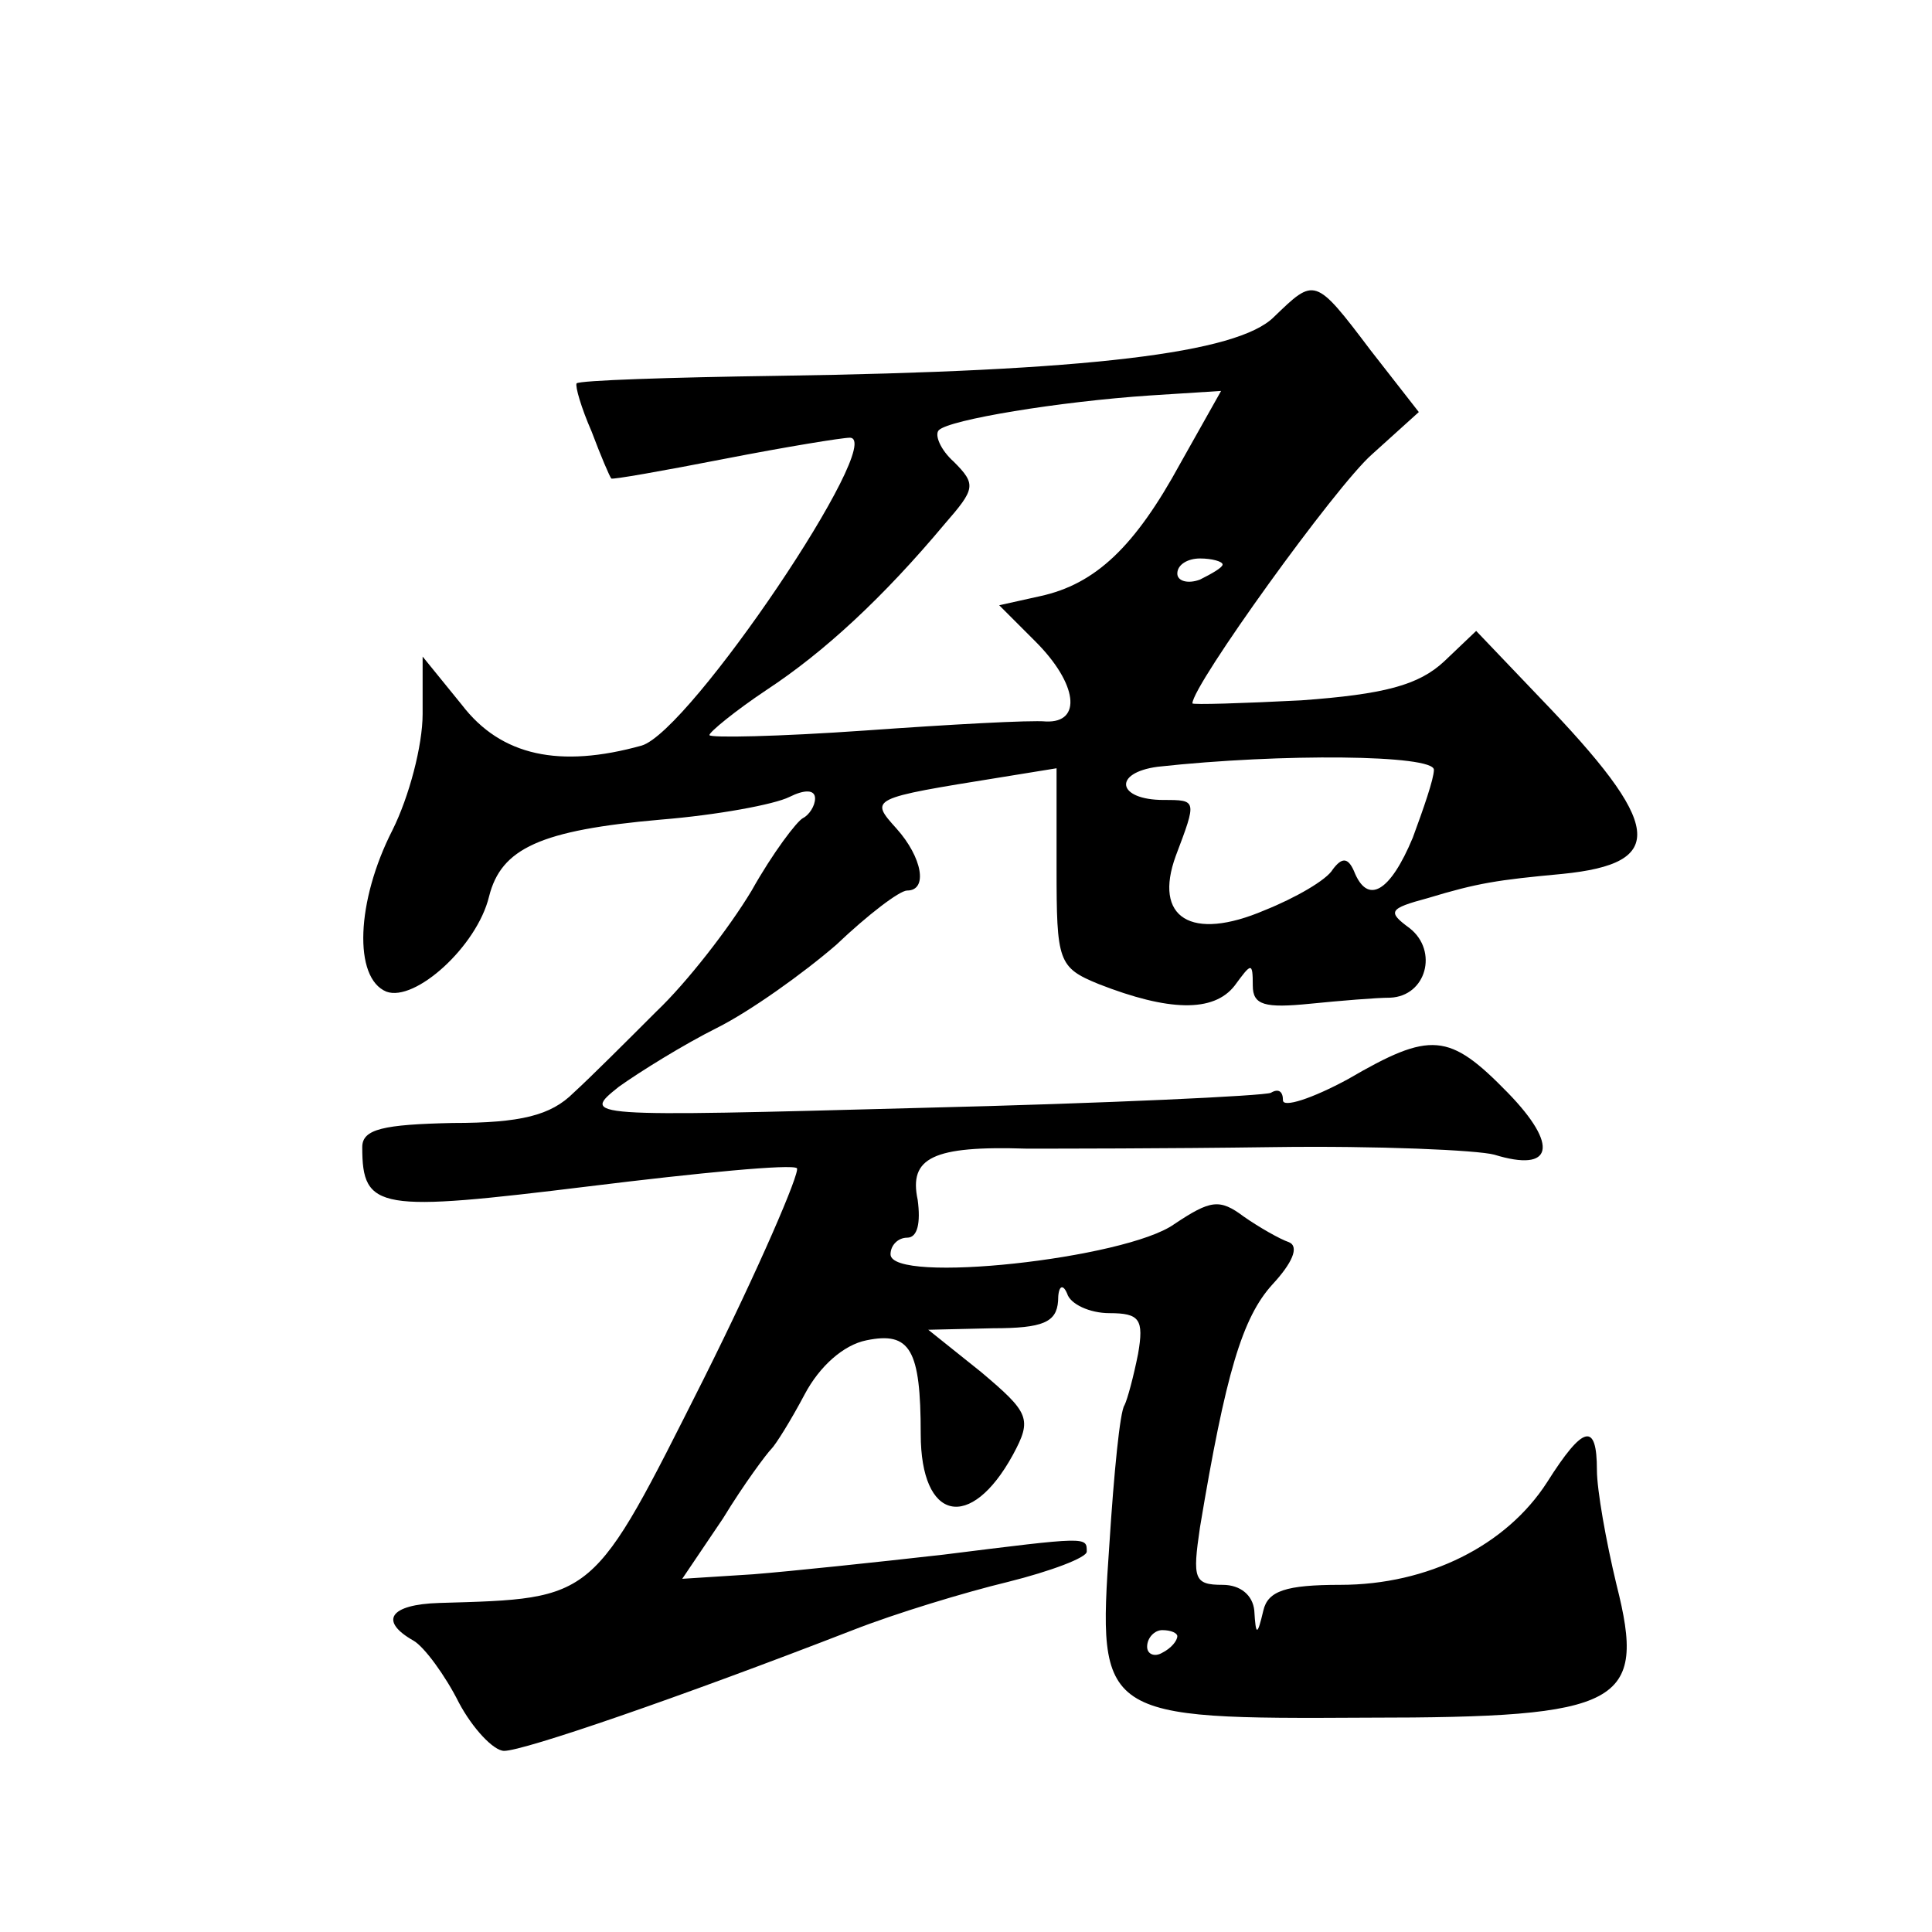
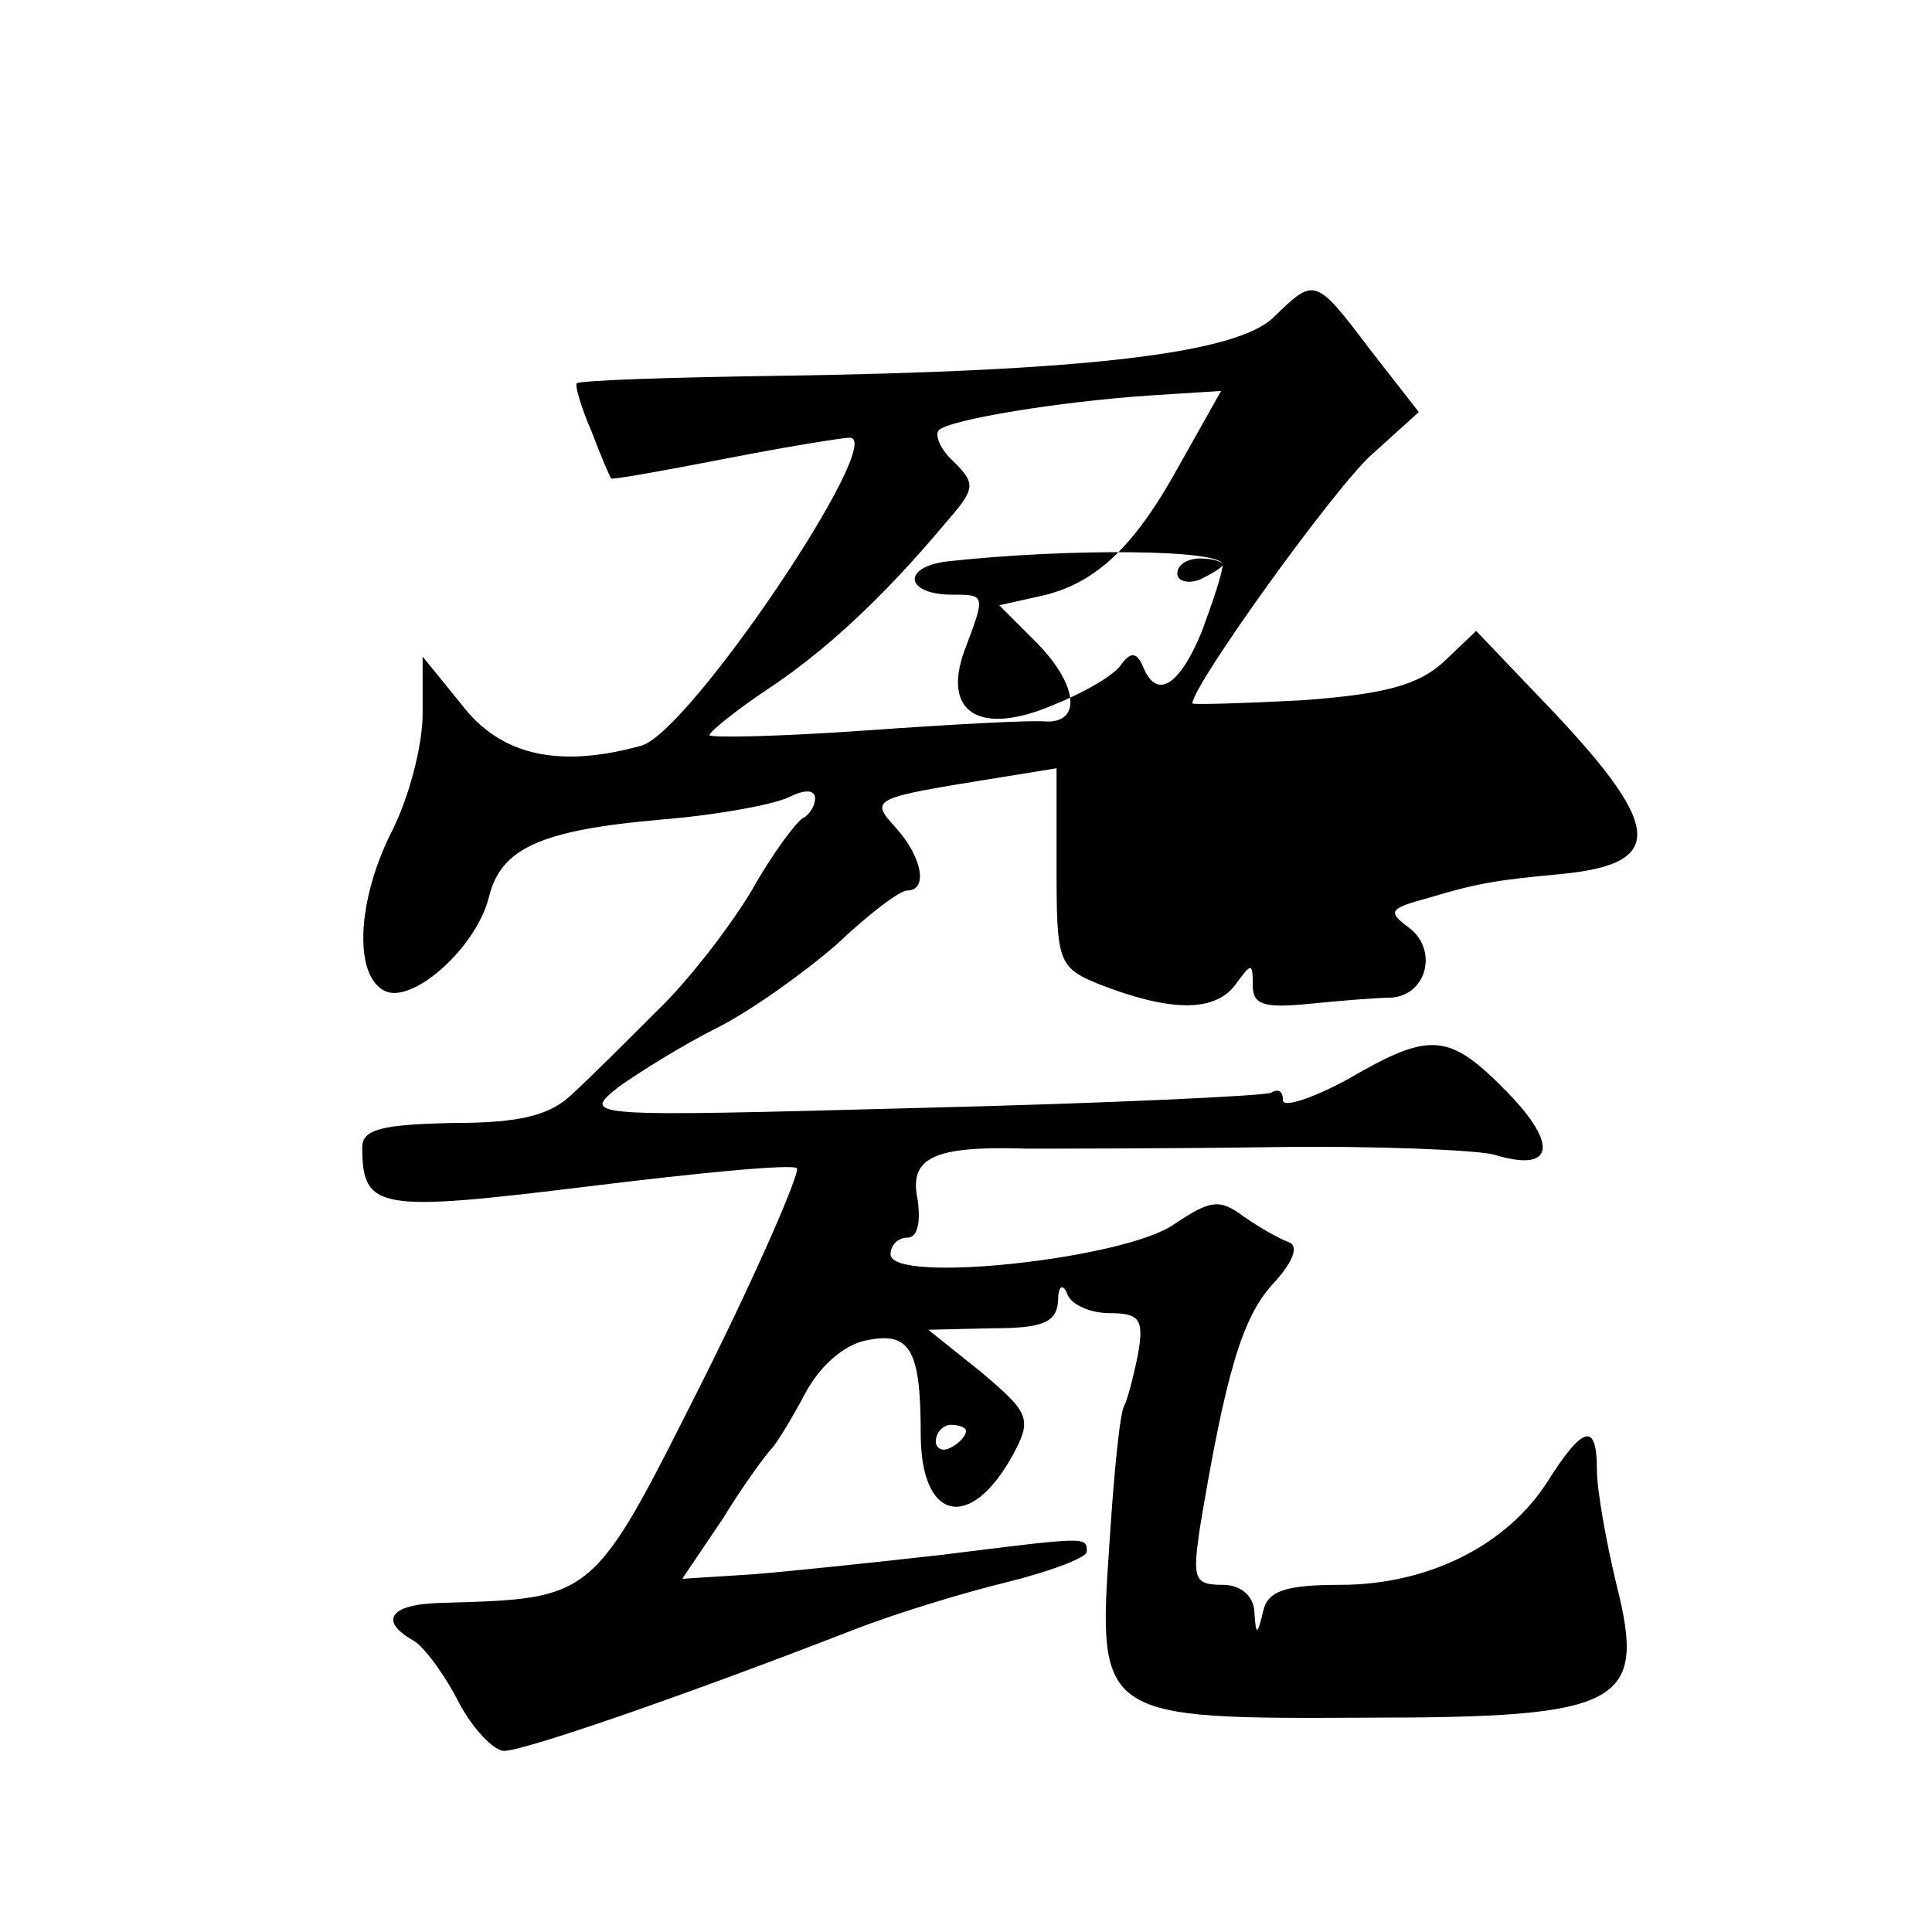
<svg xmlns="http://www.w3.org/2000/svg" version="1.0" width="128pt" height="128pt" viewBox="0 0 128 128" preserveAspectRatio="xMidYMid meet">
  <g transform="translate(0,128) scale(0.1,-0.1)" fill="#0" stroke="none">
-     <path d="M844 1070 c-24 -24 -123 -36 -329 -39 -71 -1 -131 -3 -133 -5 -1 -2 3 -16 10 -32 6 -16 12 -30 13 -31 0 -1 34 5 75 13 41 8 78 14 83 14 25 0 -106 -195 -138 -204 -54 -15 -93 -7 -119 27 l-26 32 0 -38 c0 -21 -9 -55 -20 -77 -24 -47 -26 -98 -4 -107 19 -7 60 30 68 63 8 32 34 44 114 51 37 3 75 10 85 15 10 5 17 5 17 -1 0 -5 -4 -11 -8 -13 -4 -2 -20 -23 -34 -48 -15 -25 -43 -61 -63 -80 -19 -19 -44 -44 -55 -54 -15 -15 -35 -20 -80 -20 -46 -1 -60 -4 -60 -16 0 -42 11 -43 150 -26 73 9 135 15 138 12 2 -3 -25 -66 -62 -140 -74 -147 -71 -145 -175 -148 -33 -1 -40 -12 -17 -25 7 -4 21 -23 30 -41 9 -17 23 -32 30 -32 13 0 115 35 231 80 28 11 74 25 103 32 28 7 52 16 52 20 0 10 1 10 -95 -2 -44 -5 -101 -11 -126 -13 l-47 -3 27 40 c14 23 29 43 32 46 3 3 13 19 22 36 10 19 26 33 41 36 29 6 36 -6 36 -62 0 -58 33 -65 61 -14 13 24 11 28 -21 55 l-35 28 43 1 c33 0 42 4 43 18 0 10 3 12 6 5 2 -7 15 -13 28 -13 20 0 23 -4 19 -27 -3 -15 -7 -30 -9 -34 -3 -4 -7 -45 -10 -92 -8 -115 -6 -116 171 -115 169 0 185 9 165 88 -7 29 -13 63 -13 76 0 32 -9 30 -33 -8 -27 -42 -79 -68 -137 -68 -36 0 -48 -4 -51 -17 -4 -17 -5 -17 -6 0 -1 10 -9 17 -21 17 -19 0 -20 4 -15 38 17 102 28 139 48 161 13 14 18 25 11 28 -6 2 -20 10 -30 17 -16 12 -22 11 -46 -5 -32 -23 -188 -40 -188 -20 0 6 5 11 11 11 7 0 9 10 7 25 -6 28 10 36 72 34 19 0 92 0 163 1 70 1 136 -2 147 -5 39 -12 43 6 9 41 -39 40 -51 41 -106 9 -24 -13 -43 -19 -43 -14 0 6 -3 8 -8 5 -4 -2 -108 -7 -232 -10 -224 -6 -225 -6 -200 14 14 10 43 28 65 39 22 11 57 36 79 55 21 20 42 36 47 36 14 0 10 22 -7 41 -18 20 -18 20 69 34 l37 6 0 -66 c0 -62 1 -66 28 -77 46 -18 76 -19 90 -1 11 15 12 16 12 0 0 -13 8 -15 38 -12 20 2 44 4 53 4 24 1 32 31 13 46 -15 11 -14 13 12 20 33 10 46 12 89 16 70 7 67 32 -15 117 l-42 44 -21 -20 c-17 -16 -40 -22 -95 -26 -39 -2 -72 -3 -72 -2 0 12 95 144 119 165 l31 28 -32 41 c-37 49 -37 48 -64 22z m-62 -97 c-30 -55 -56 -80 -93 -88 l-27 -6 24 -24 c28 -28 31 -54 7 -53 -10 1 -64 -2 -120 -6 -57 -4 -103 -5 -103 -3 0 2 17 16 38 30 38 25 77 61 118 110 20 23 21 26 6 41 -9 8 -13 18 -10 21 7 7 80 19 140 23 l47 3 -27 -48z m28 -67 c0 -2 -7 -6 -15 -10 -8 -3 -15 -1 -15 4 0 6 7 10 15 10 8 0 15 -2 15 -4z m140 -136 c0 -6 -7 -26 -14 -45 -15 -36 -30 -45 -39 -22 -4 9 -8 9 -14 1 -4 -7 -25 -19 -45 -27 -49 -21 -74 -5 -59 36 14 37 14 37 -8 37 -31 0 -34 18 -4 22 82 9 183 8 183 -2z m-170 -574 c0 -3 -4 -8 -10 -11 -5 -3 -10 -1 -10 4 0 6 5 11 10 11 6 0 10 -2 10 -4z" />
+     <path d="M844 1070 c-24 -24 -123 -36 -329 -39 -71 -1 -131 -3 -133 -5 -1 -2 3 -16 10 -32 6 -16 12 -30 13 -31 0 -1 34 5 75 13 41 8 78 14 83 14 25 0 -106 -195 -138 -204 -54 -15 -93 -7 -119 27 l-26 32 0 -38 c0 -21 -9 -55 -20 -77 -24 -47 -26 -98 -4 -107 19 -7 60 30 68 63 8 32 34 44 114 51 37 3 75 10 85 15 10 5 17 5 17 -1 0 -5 -4 -11 -8 -13 -4 -2 -20 -23 -34 -48 -15 -25 -43 -61 -63 -80 -19 -19 -44 -44 -55 -54 -15 -15 -35 -20 -80 -20 -46 -1 -60 -4 -60 -16 0 -42 11 -43 150 -26 73 9 135 15 138 12 2 -3 -25 -66 -62 -140 -74 -147 -71 -145 -175 -148 -33 -1 -40 -12 -17 -25 7 -4 21 -23 30 -41 9 -17 23 -32 30 -32 13 0 115 35 231 80 28 11 74 25 103 32 28 7 52 16 52 20 0 10 1 10 -95 -2 -44 -5 -101 -11 -126 -13 l-47 -3 27 40 c14 23 29 43 32 46 3 3 13 19 22 36 10 19 26 33 41 36 29 6 36 -6 36 -62 0 -58 33 -65 61 -14 13 24 11 28 -21 55 l-35 28 43 1 c33 0 42 4 43 18 0 10 3 12 6 5 2 -7 15 -13 28 -13 20 0 23 -4 19 -27 -3 -15 -7 -30 -9 -34 -3 -4 -7 -45 -10 -92 -8 -115 -6 -116 171 -115 169 0 185 9 165 88 -7 29 -13 63 -13 76 0 32 -9 30 -33 -8 -27 -42 -79 -68 -137 -68 -36 0 -48 -4 -51 -17 -4 -17 -5 -17 -6 0 -1 10 -9 17 -21 17 -19 0 -20 4 -15 38 17 102 28 139 48 161 13 14 18 25 11 28 -6 2 -20 10 -30 17 -16 12 -22 11 -46 -5 -32 -23 -188 -40 -188 -20 0 6 5 11 11 11 7 0 9 10 7 25 -6 28 10 36 72 34 19 0 92 0 163 1 70 1 136 -2 147 -5 39 -12 43 6 9 41 -39 40 -51 41 -106 9 -24 -13 -43 -19 -43 -14 0 6 -3 8 -8 5 -4 -2 -108 -7 -232 -10 -224 -6 -225 -6 -200 14 14 10 43 28 65 39 22 11 57 36 79 55 21 20 42 36 47 36 14 0 10 22 -7 41 -18 20 -18 20 69 34 l37 6 0 -66 c0 -62 1 -66 28 -77 46 -18 76 -19 90 -1 11 15 12 16 12 0 0 -13 8 -15 38 -12 20 2 44 4 53 4 24 1 32 31 13 46 -15 11 -14 13 12 20 33 10 46 12 89 16 70 7 67 32 -15 117 l-42 44 -21 -20 c-17 -16 -40 -22 -95 -26 -39 -2 -72 -3 -72 -2 0 12 95 144 119 165 l31 28 -32 41 c-37 49 -37 48 -64 22z m-62 -97 c-30 -55 -56 -80 -93 -88 l-27 -6 24 -24 c28 -28 31 -54 7 -53 -10 1 -64 -2 -120 -6 -57 -4 -103 -5 -103 -3 0 2 17 16 38 30 38 25 77 61 118 110 20 23 21 26 6 41 -9 8 -13 18 -10 21 7 7 80 19 140 23 l47 3 -27 -48z m28 -67 c0 -2 -7 -6 -15 -10 -8 -3 -15 -1 -15 4 0 6 7 10 15 10 8 0 15 -2 15 -4z c0 -6 -7 -26 -14 -45 -15 -36 -30 -45 -39 -22 -4 9 -8 9 -14 1 -4 -7 -25 -19 -45 -27 -49 -21 -74 -5 -59 36 14 37 14 37 -8 37 -31 0 -34 18 -4 22 82 9 183 8 183 -2z m-170 -574 c0 -3 -4 -8 -10 -11 -5 -3 -10 -1 -10 4 0 6 5 11 10 11 6 0 10 -2 10 -4z" />
  </g>
</svg>